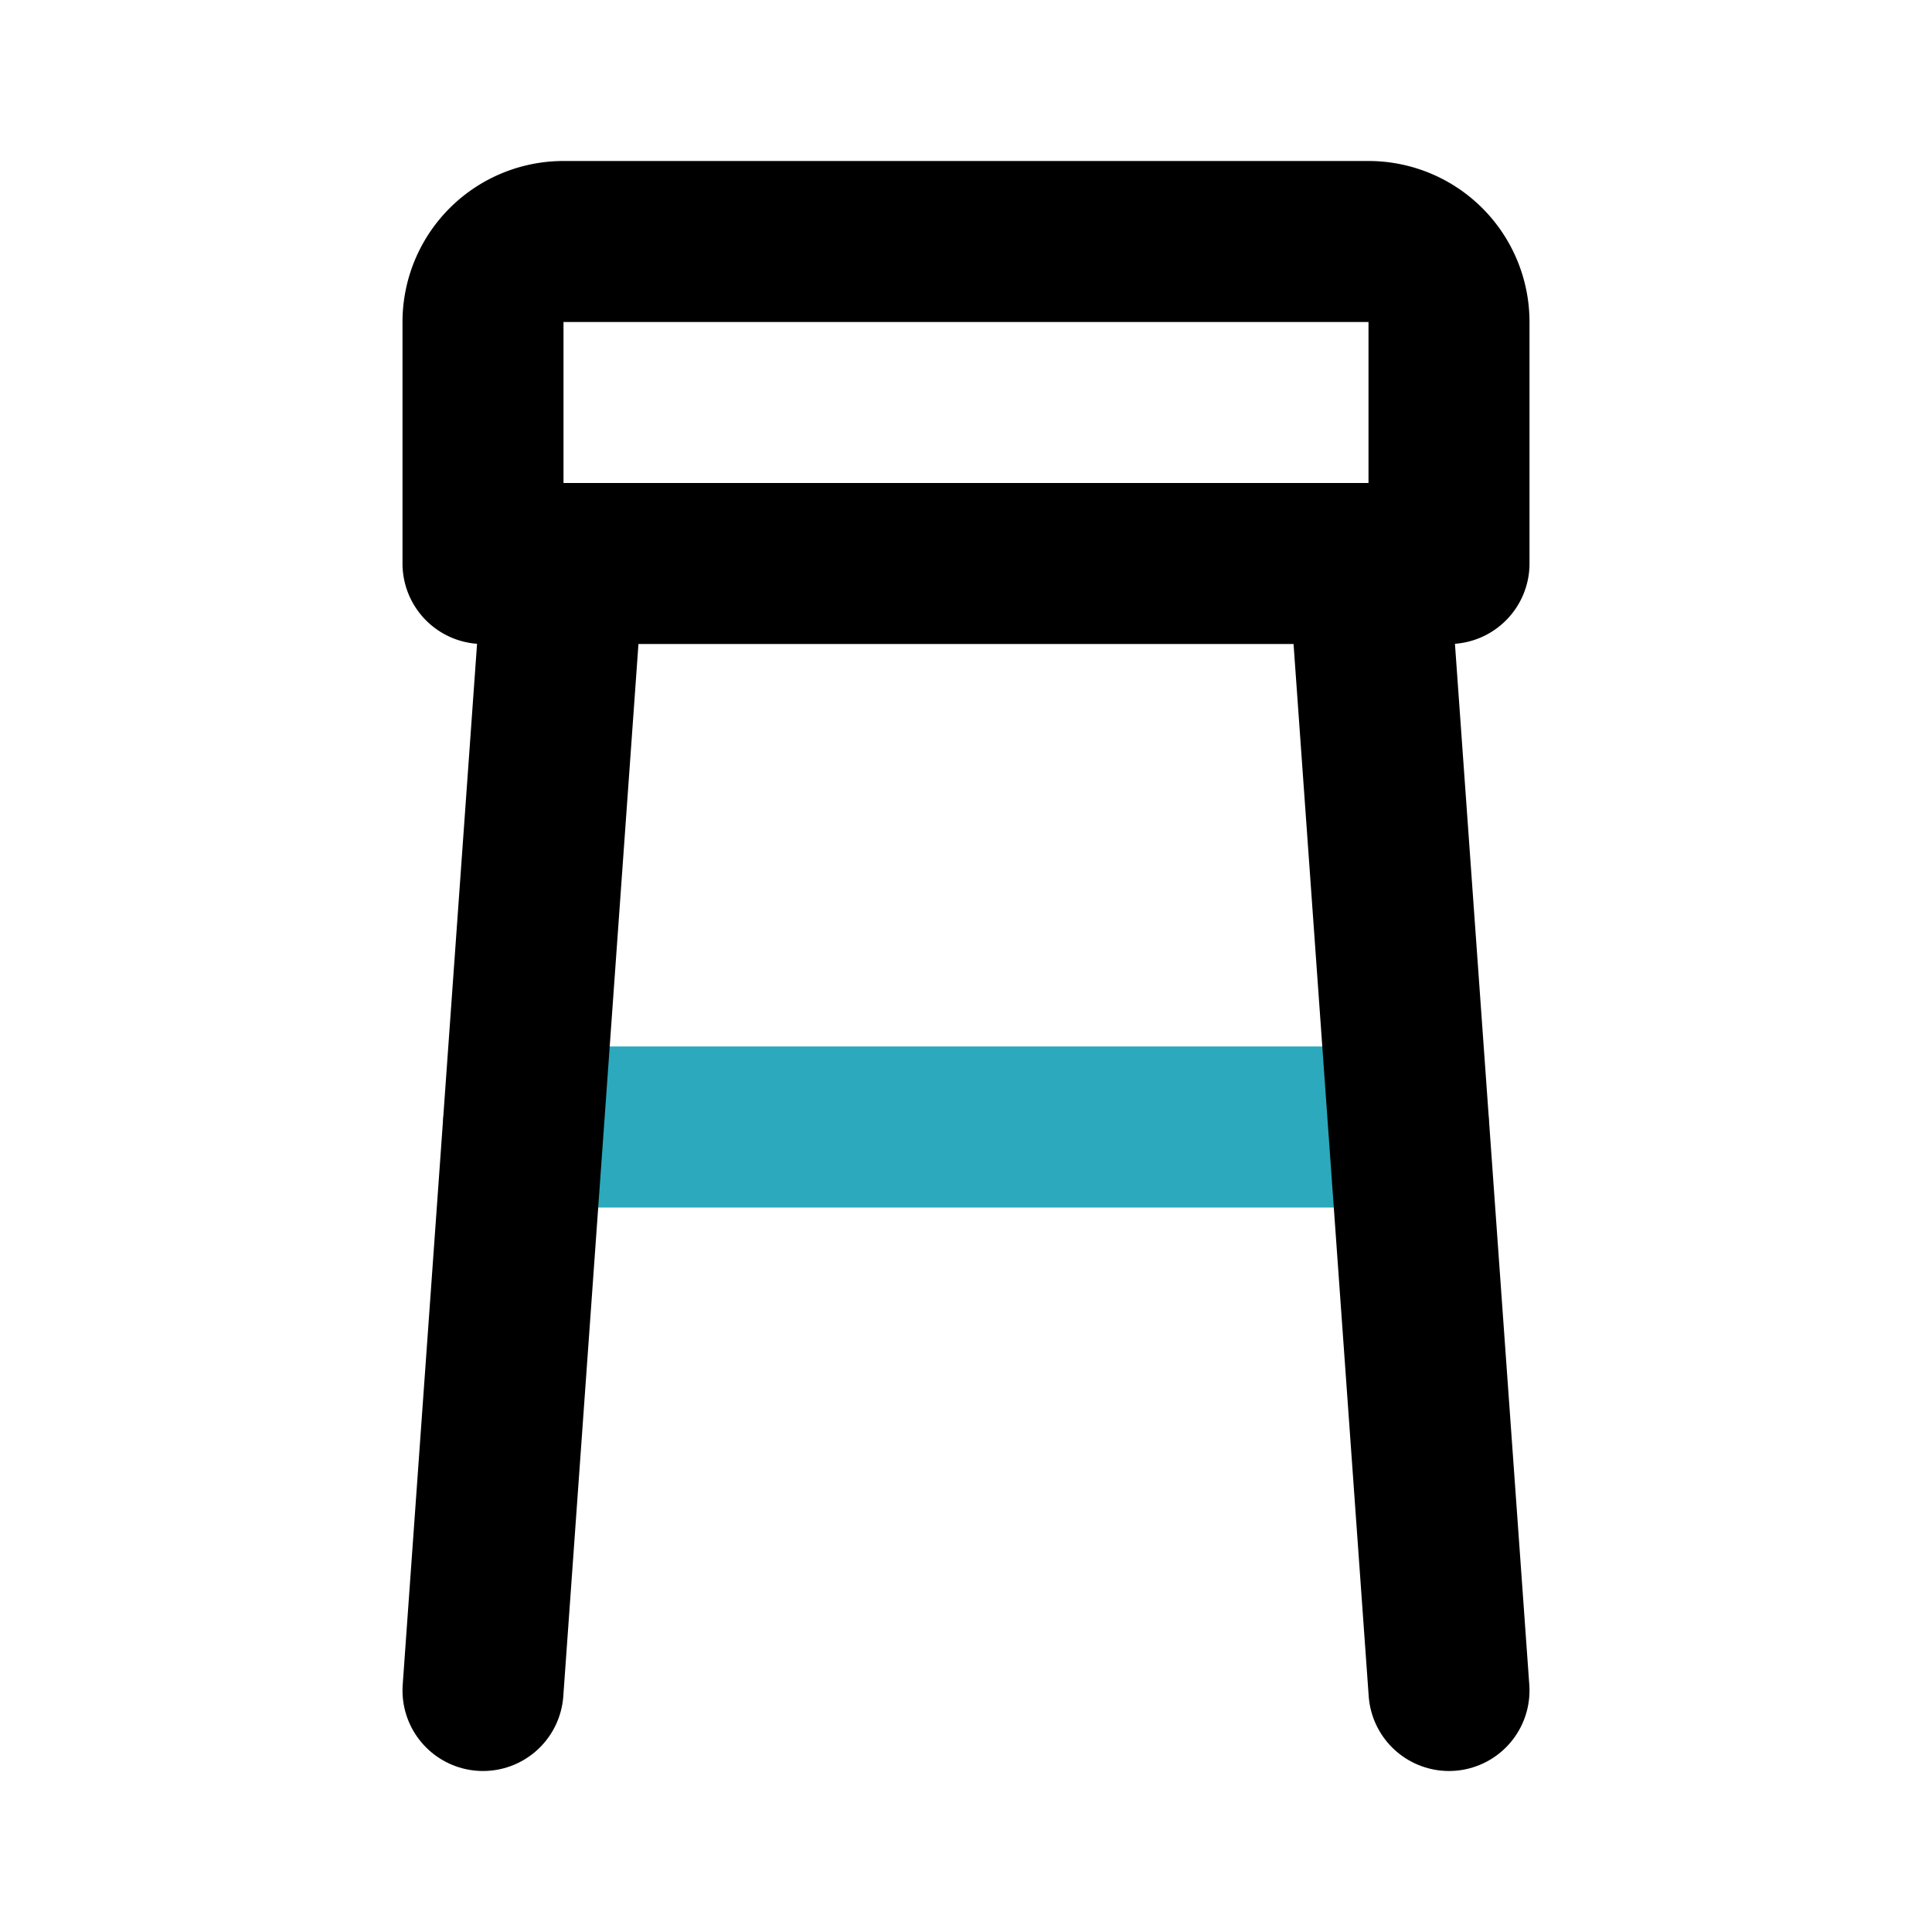
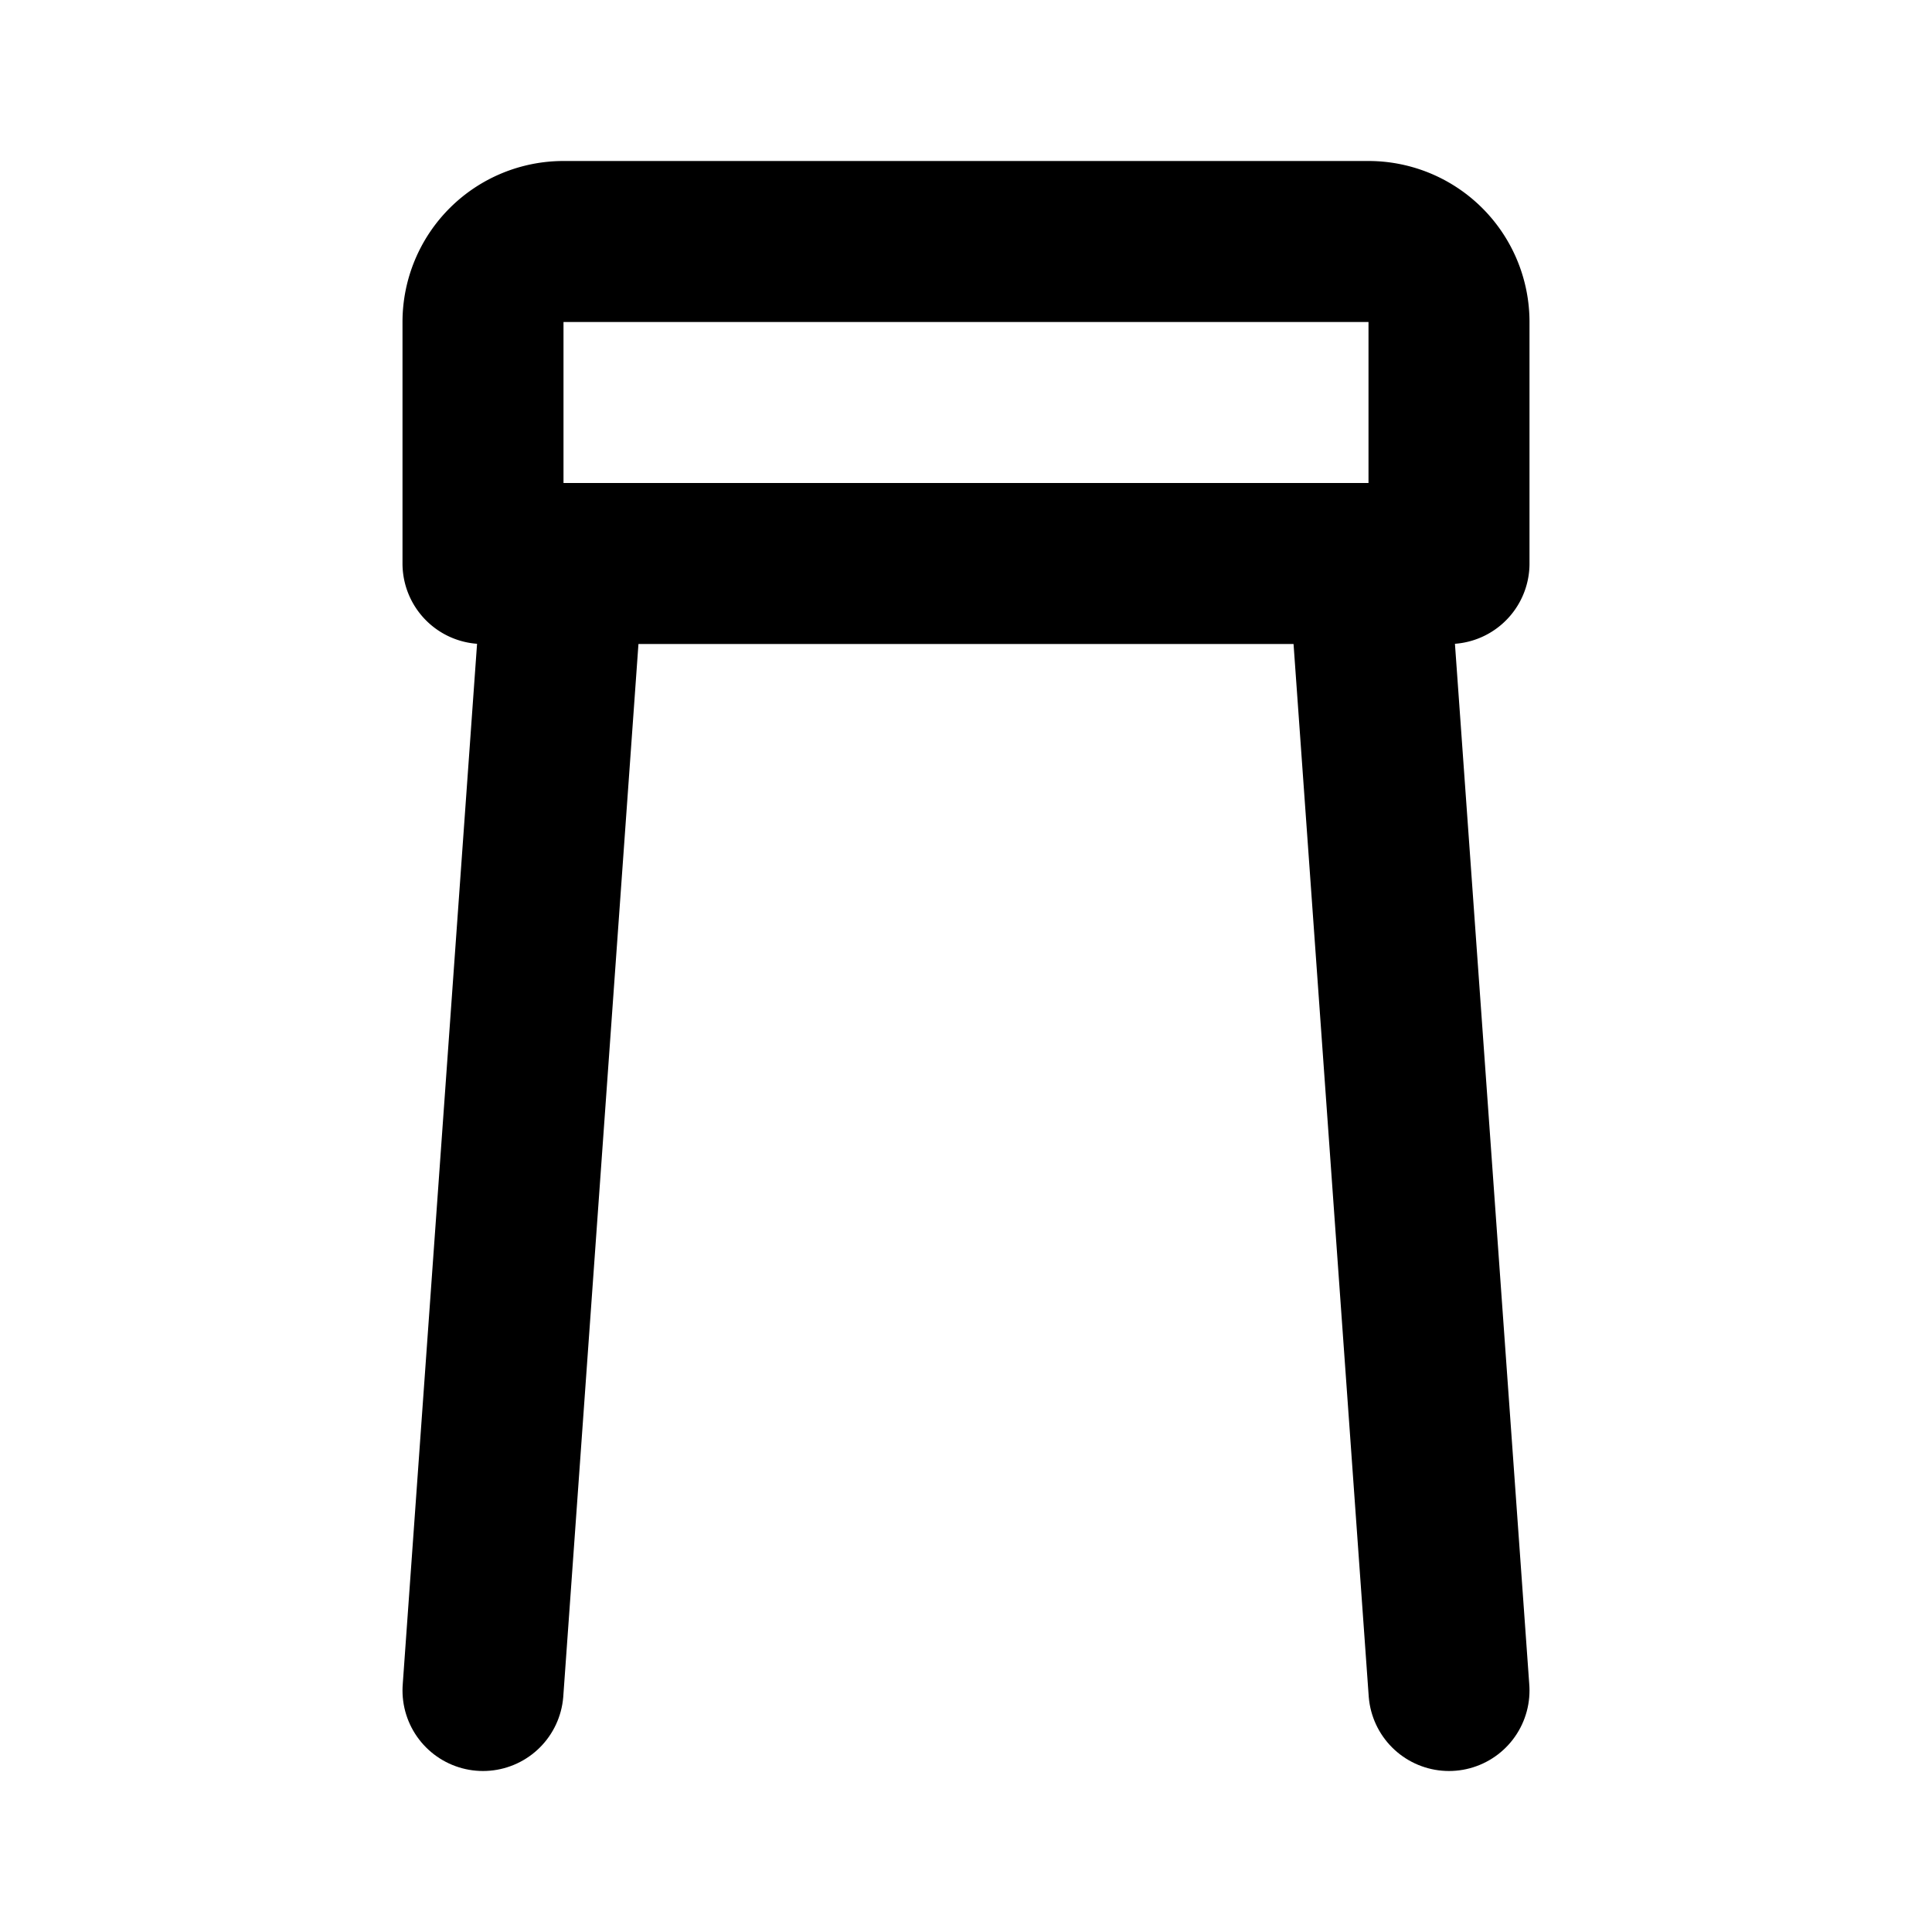
<svg xmlns="http://www.w3.org/2000/svg" fill="#000000" width="800px" height="800px" viewBox="0 0 24 24" id="stool" data-name="Line Color" class="icon line-color">
-   <line id="secondary" x1="6.5" y1="14" x2="17.5" y2="14" style="fill: none; stroke: rgb(44, 169, 188); stroke-linecap: round; stroke-linejoin: round; stroke-width: 2;" />
  <line id="primary" x1="17" y1="7" x2="18" y2="21" style="fill: none; stroke: rgb(0, 0, 0); stroke-linecap: round; stroke-linejoin: round; stroke-width: 2;" />
  <line id="primary-2" data-name="primary" x1="7" y1="7" x2="6" y2="21" style="fill: none; stroke: rgb(0, 0, 0); stroke-linecap: round; stroke-linejoin: round; stroke-width: 2;" />
  <path id="primary-3" data-name="primary" d="M7,3H17a1,1,0,0,1,1,1V7a0,0,0,0,1,0,0H6A0,0,0,0,1,6,7V4A1,1,0,0,1,7,3Z" style="fill: none; stroke: rgb(0, 0, 0); stroke-linecap: round; stroke-linejoin: round; stroke-width: 2;" />
</svg>